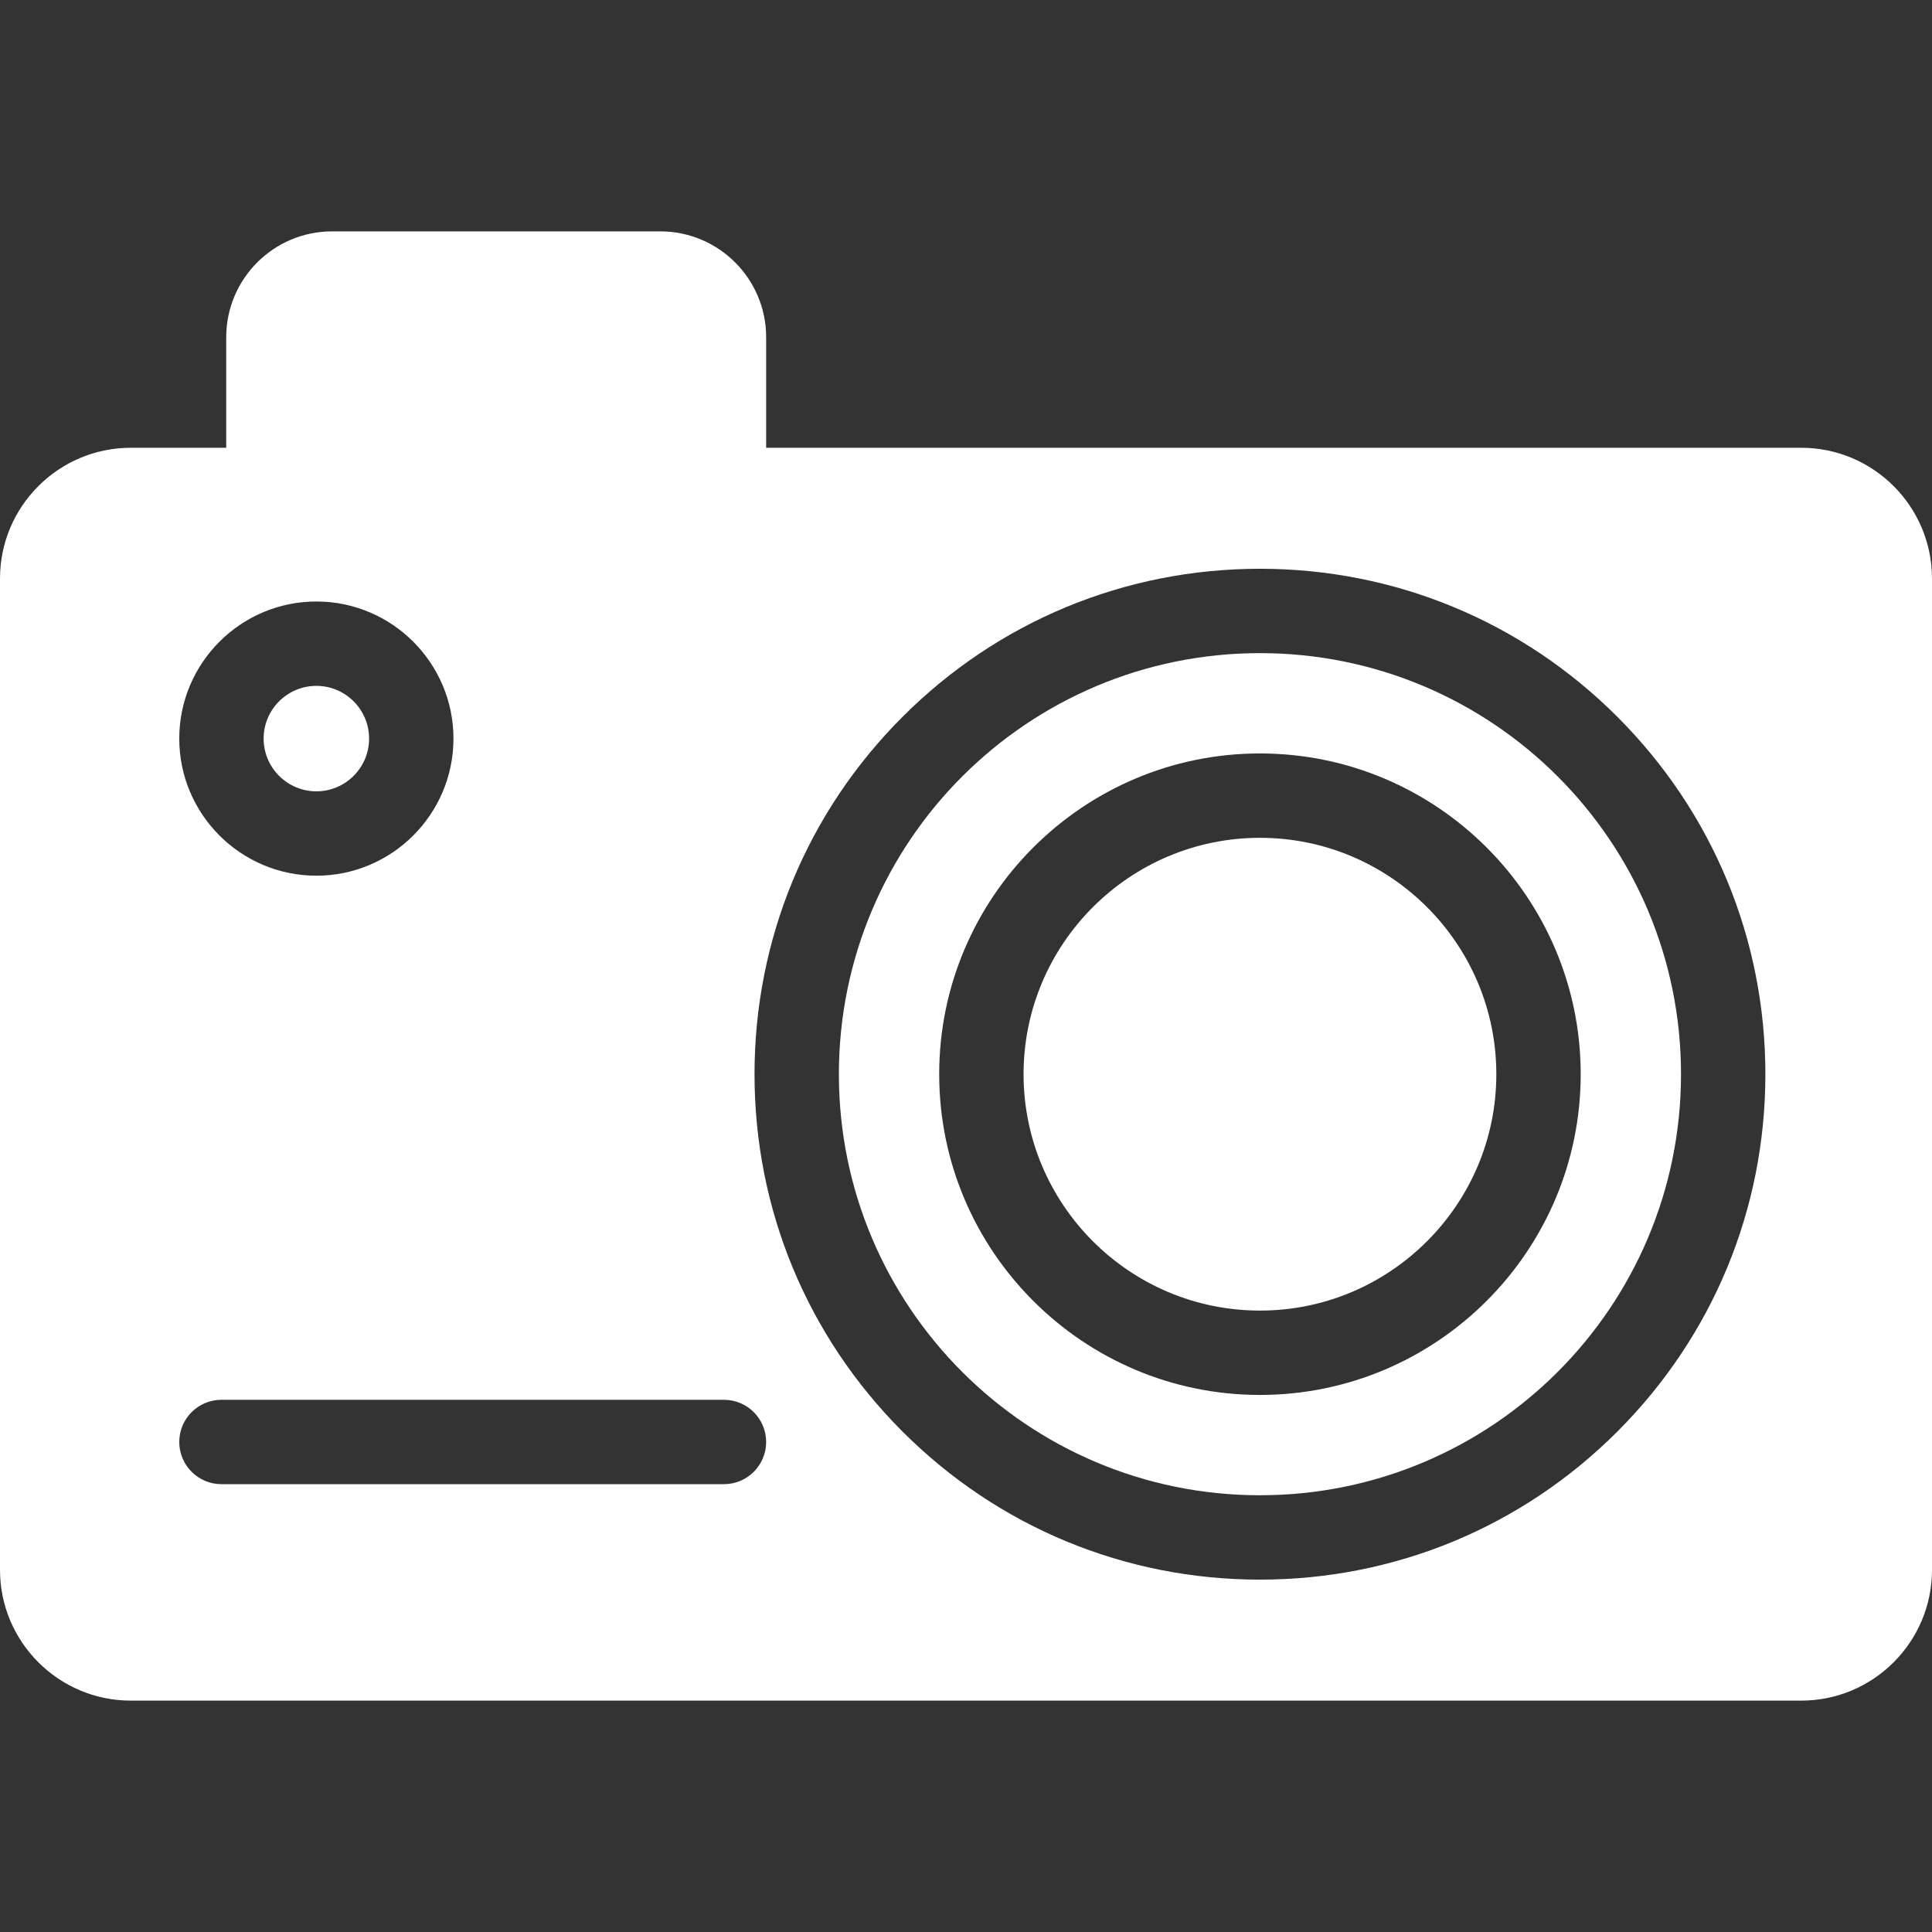
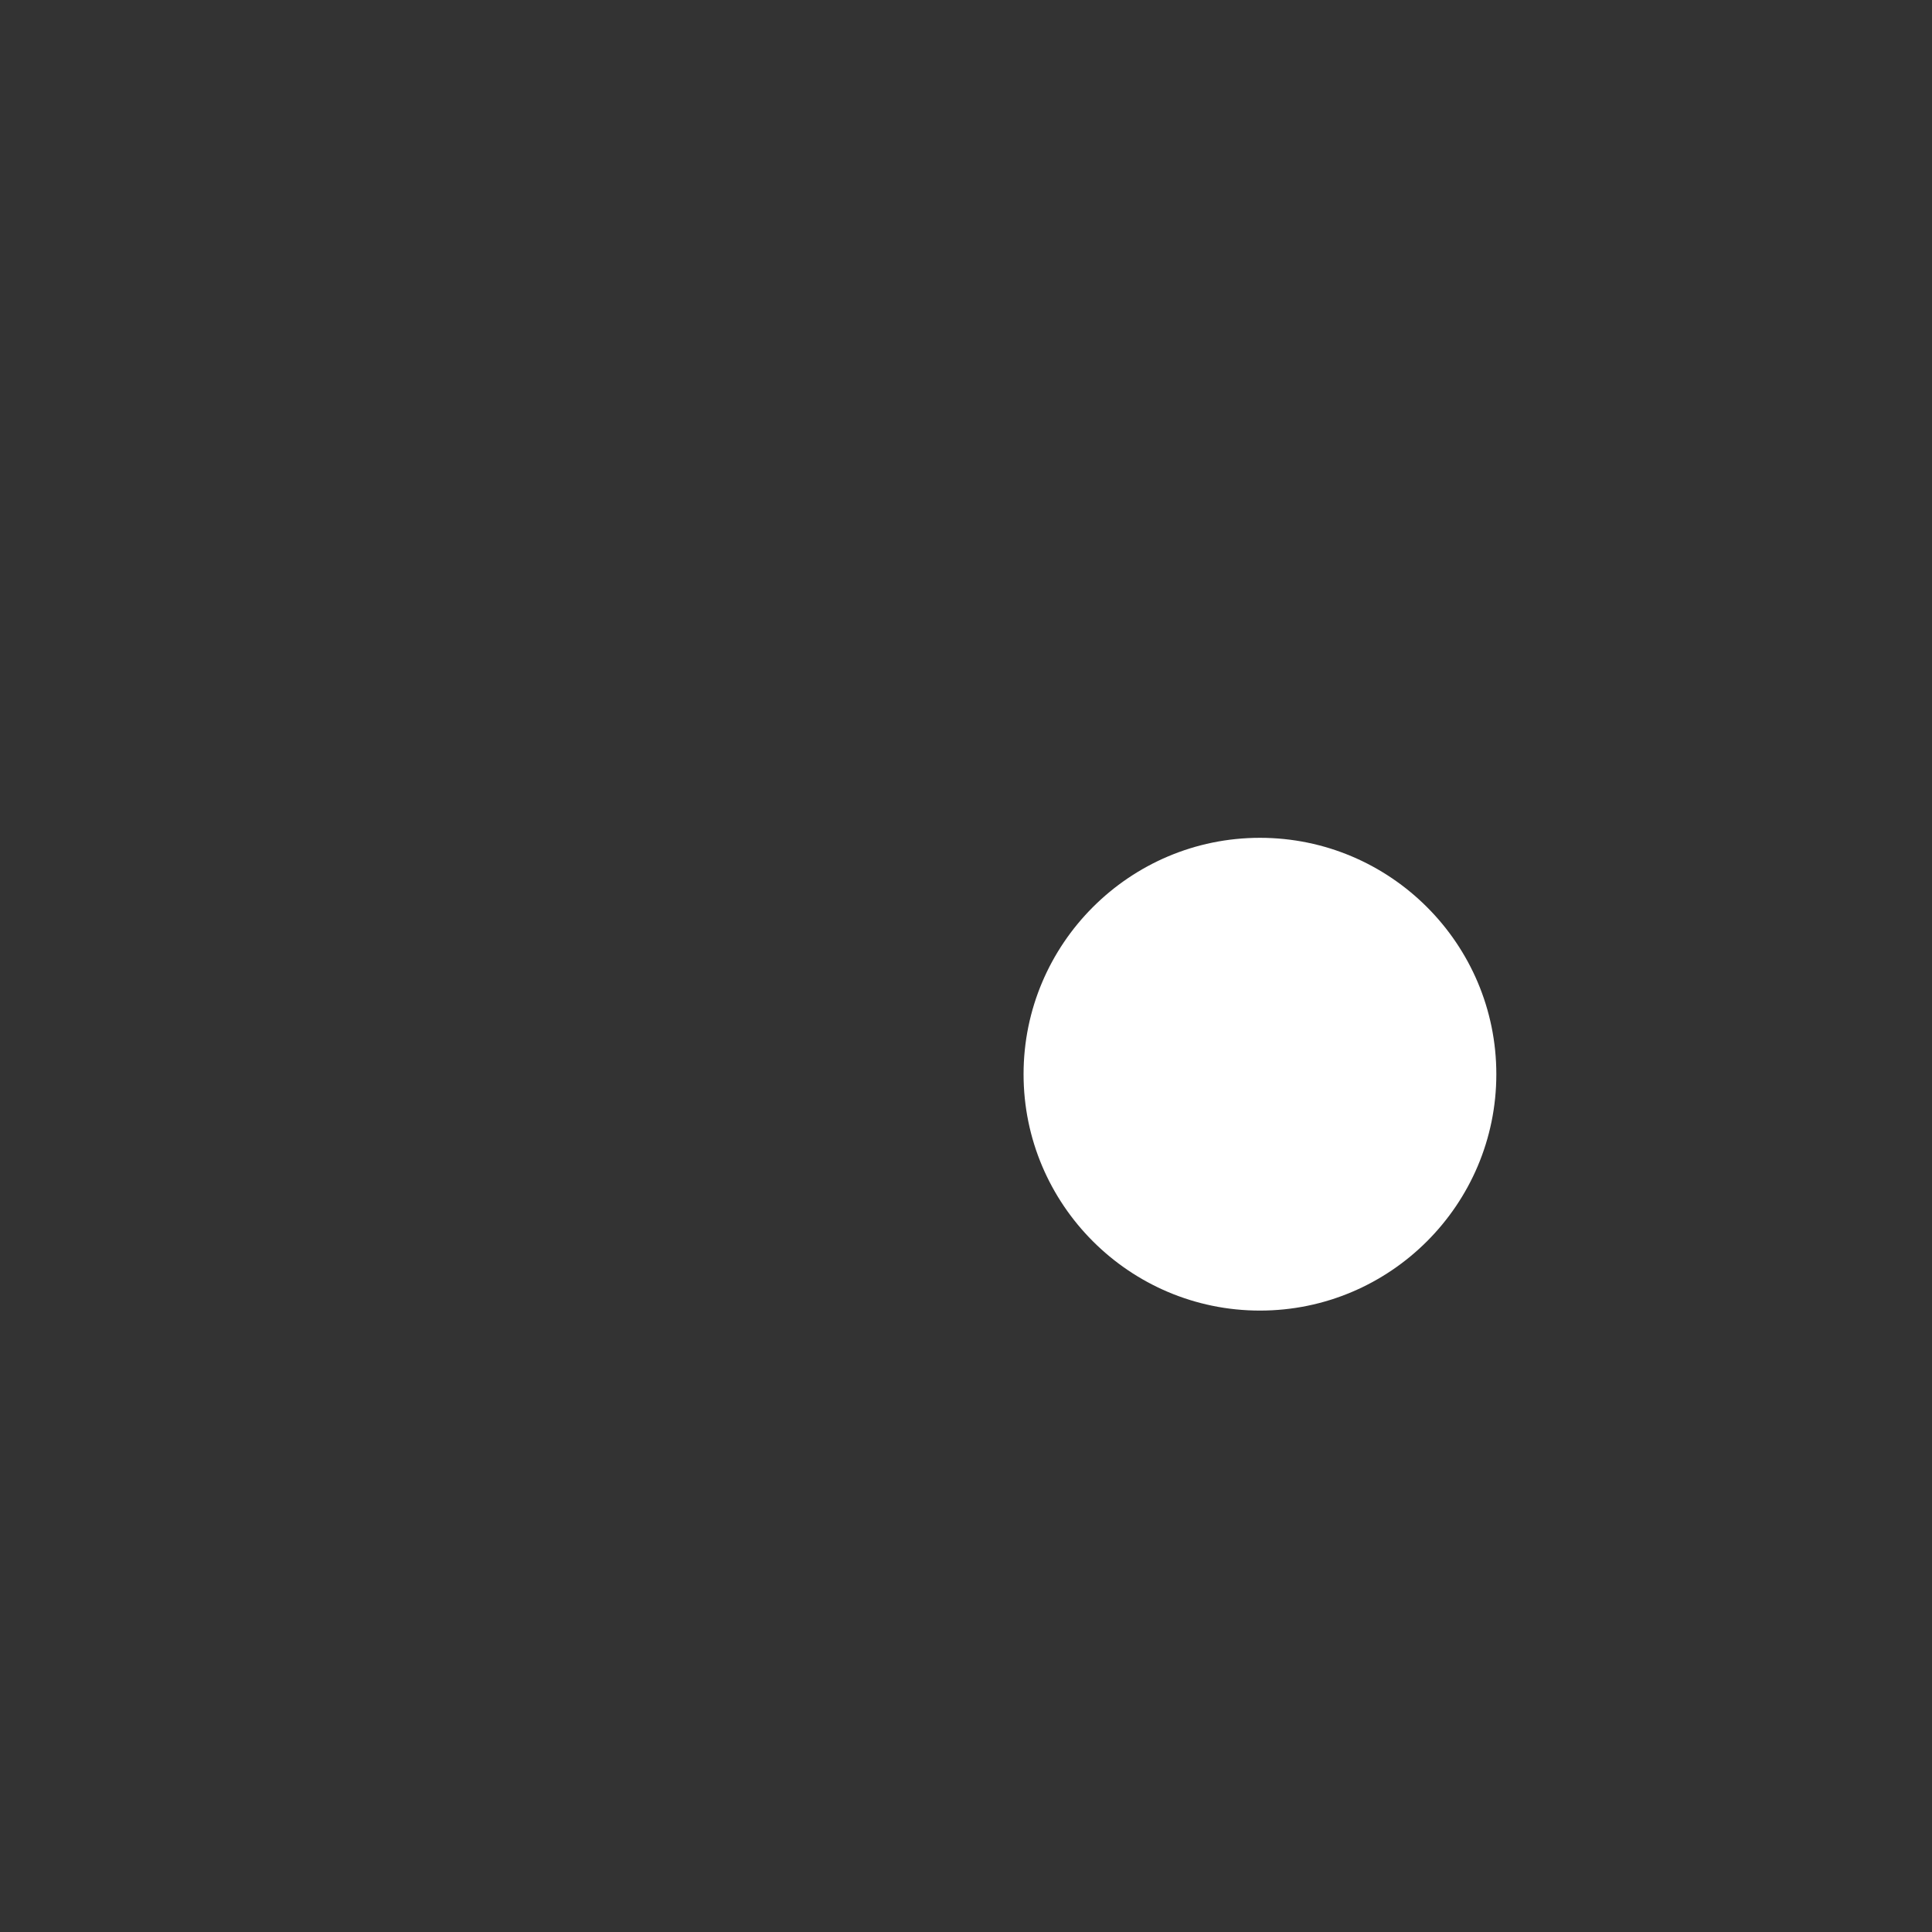
<svg xmlns="http://www.w3.org/2000/svg" version="1.1" id="Layer_1" x="0px" y="0px" viewBox="0 0 458 458" style="enable-background:new 0 0 458 458;" xml:space="preserve" width="512px" height="512px">
  <rect x="0" y="0" width="458" height="458" fill="#333333" stroke="none" />
  <g id="XMLID_728_">
    <g>
      <g>
-         <path d="M74.997,187.592c6.893,0,12.5-5.608,12.5-12.5c0-6.893-5.607-12.5-12.5-12.5s-12.5,5.607-12.5,12.5     S68.104,187.592,74.997,187.592z" fill="#FFFFFF" />
-         <path d="M427,106.149H181.623V79.934c0-13.831-11.252-25.083-25.083-25.083H78.711c-13.831,0-25.083,11.252-25.083,25.083v26.215     H31c-17.093,0-31,13.907-31,31v235c0,17.093,13.907,31,31,31h396c17.093,0,31-13.907,31-31v-235     C458,120.056,444.093,106.149,427,106.149z M74.997,142.592c17.92,0,32.5,14.58,32.5,32.5s-14.58,32.5-32.5,32.5     s-32.5-14.58-32.5-32.5S57.076,142.592,74.997,142.592z M171.623,351.836H52.497c-5.523,0-10-4.477-10-10s4.477-10,10-10h119.126     c5.523,0,10,4.477,10,10S177.145,351.836,171.623,351.836z M383.407,339.373c-22.63,22.63-52.719,35.094-84.724,35.094     c-32.004,0-62.093-12.463-84.723-35.094c-22.631-22.63-35.094-52.719-35.094-84.723c0-32.004,12.463-62.093,35.094-84.724     c22.63-22.63,52.719-35.094,84.723-35.094c32.004,0,62.093,12.463,84.724,35.094c22.631,22.63,35.094,52.719,35.094,84.724     S406.037,316.742,383.407,339.373z" fill="#FFFFFF" />
-         <path d="M298.683,154.832c-55.127,0-99.817,44.689-99.817,99.817c0,55.127,44.69,99.817,99.817,99.817     c55.127,0,99.817-44.69,99.817-99.817S353.811,154.832,298.683,154.832z M298.683,330.686c-41.927,0-76.037-34.11-76.037-76.037     s34.11-76.037,76.037-76.037s76.037,34.11,76.037,76.037S340.61,330.686,298.683,330.686z" fill="#FFFFFF" />
        <path d="M298.683,198.613c-30.899,0-56.037,25.138-56.037,56.037c0,30.899,25.138,56.037,56.037,56.037     c30.899,0,56.037-25.138,56.037-56.037C354.72,223.751,329.582,198.613,298.683,198.613z" fill="#FFFFFF" />
      </g>
    </g>
  </g>
  <g>
</g>
  <g>
</g>
  <g>
</g>
  <g>
</g>
  <g>
</g>
  <g>
</g>
  <g>
</g>
  <g>
</g>
  <g>
</g>
  <g>
</g>
  <g>
</g>
  <g>
</g>
  <g>
</g>
  <g>
</g>
  <g>
</g>
</svg>